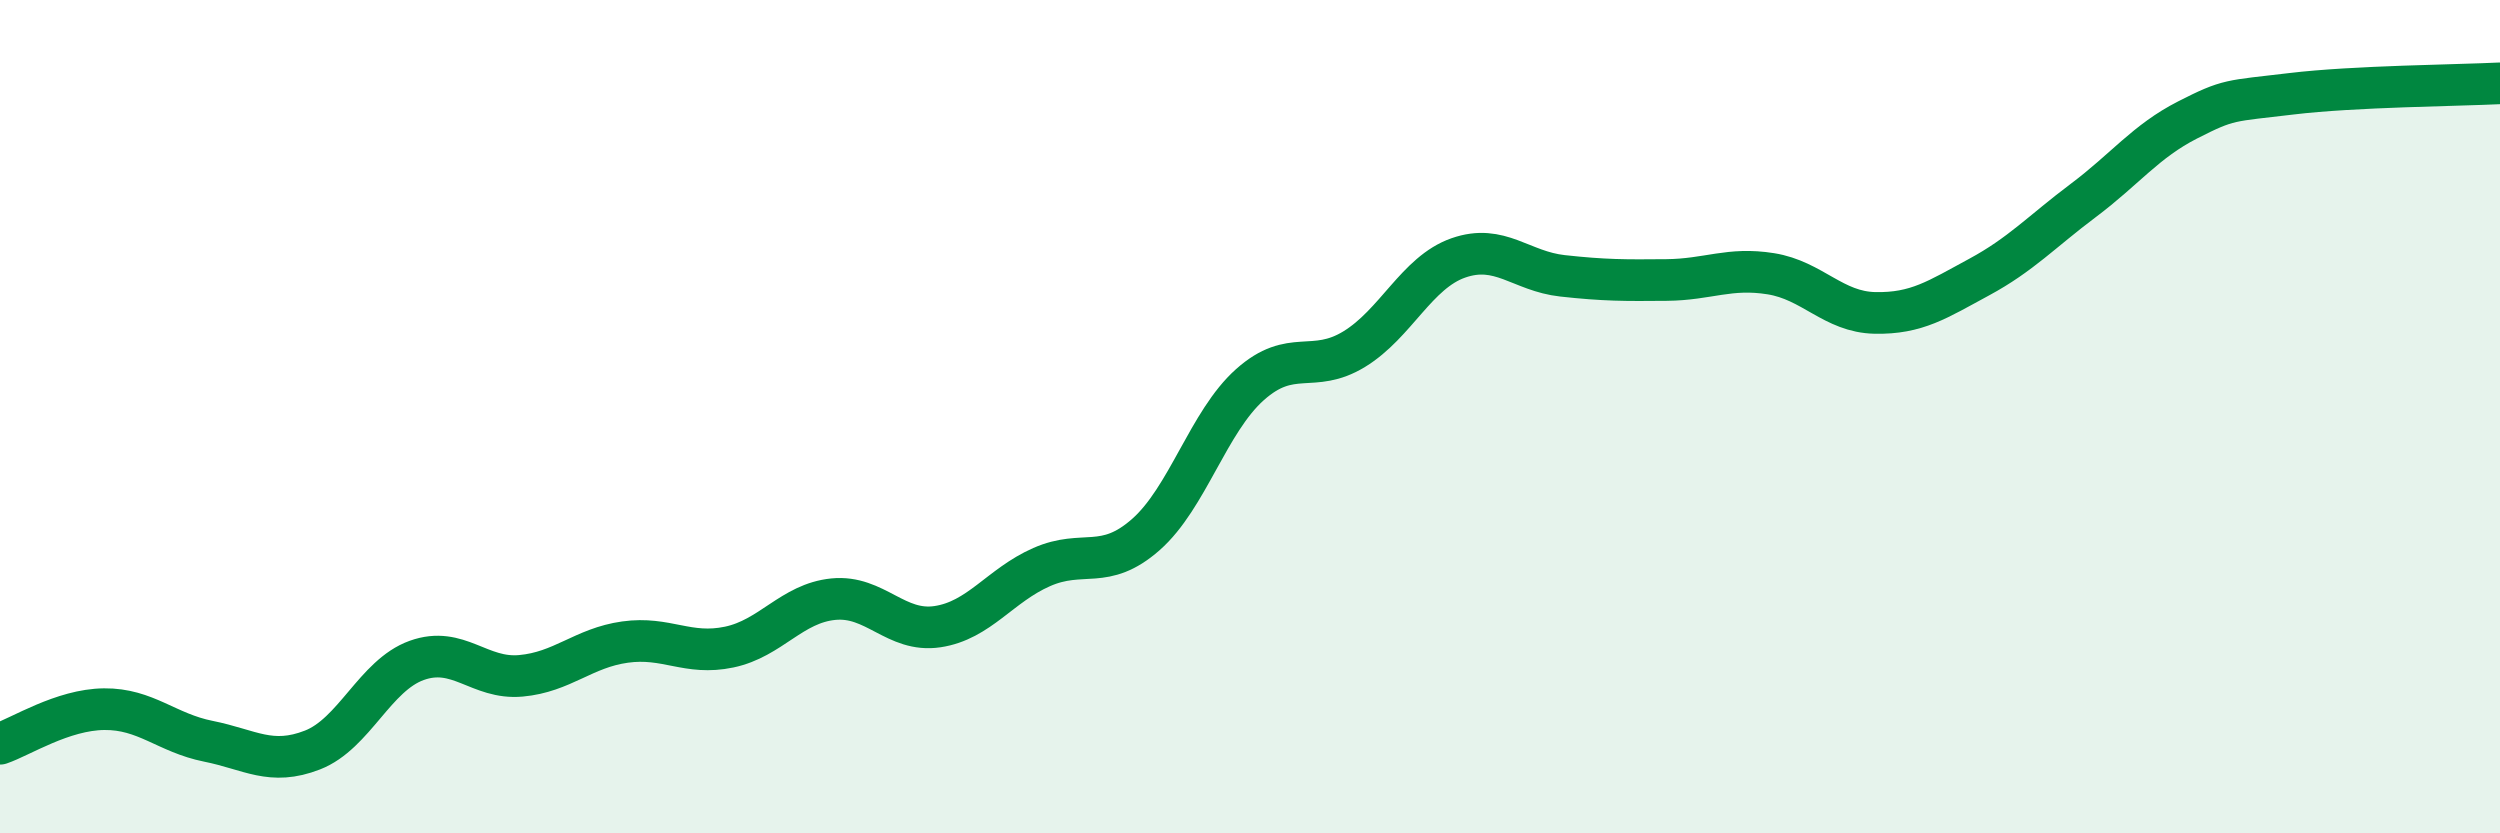
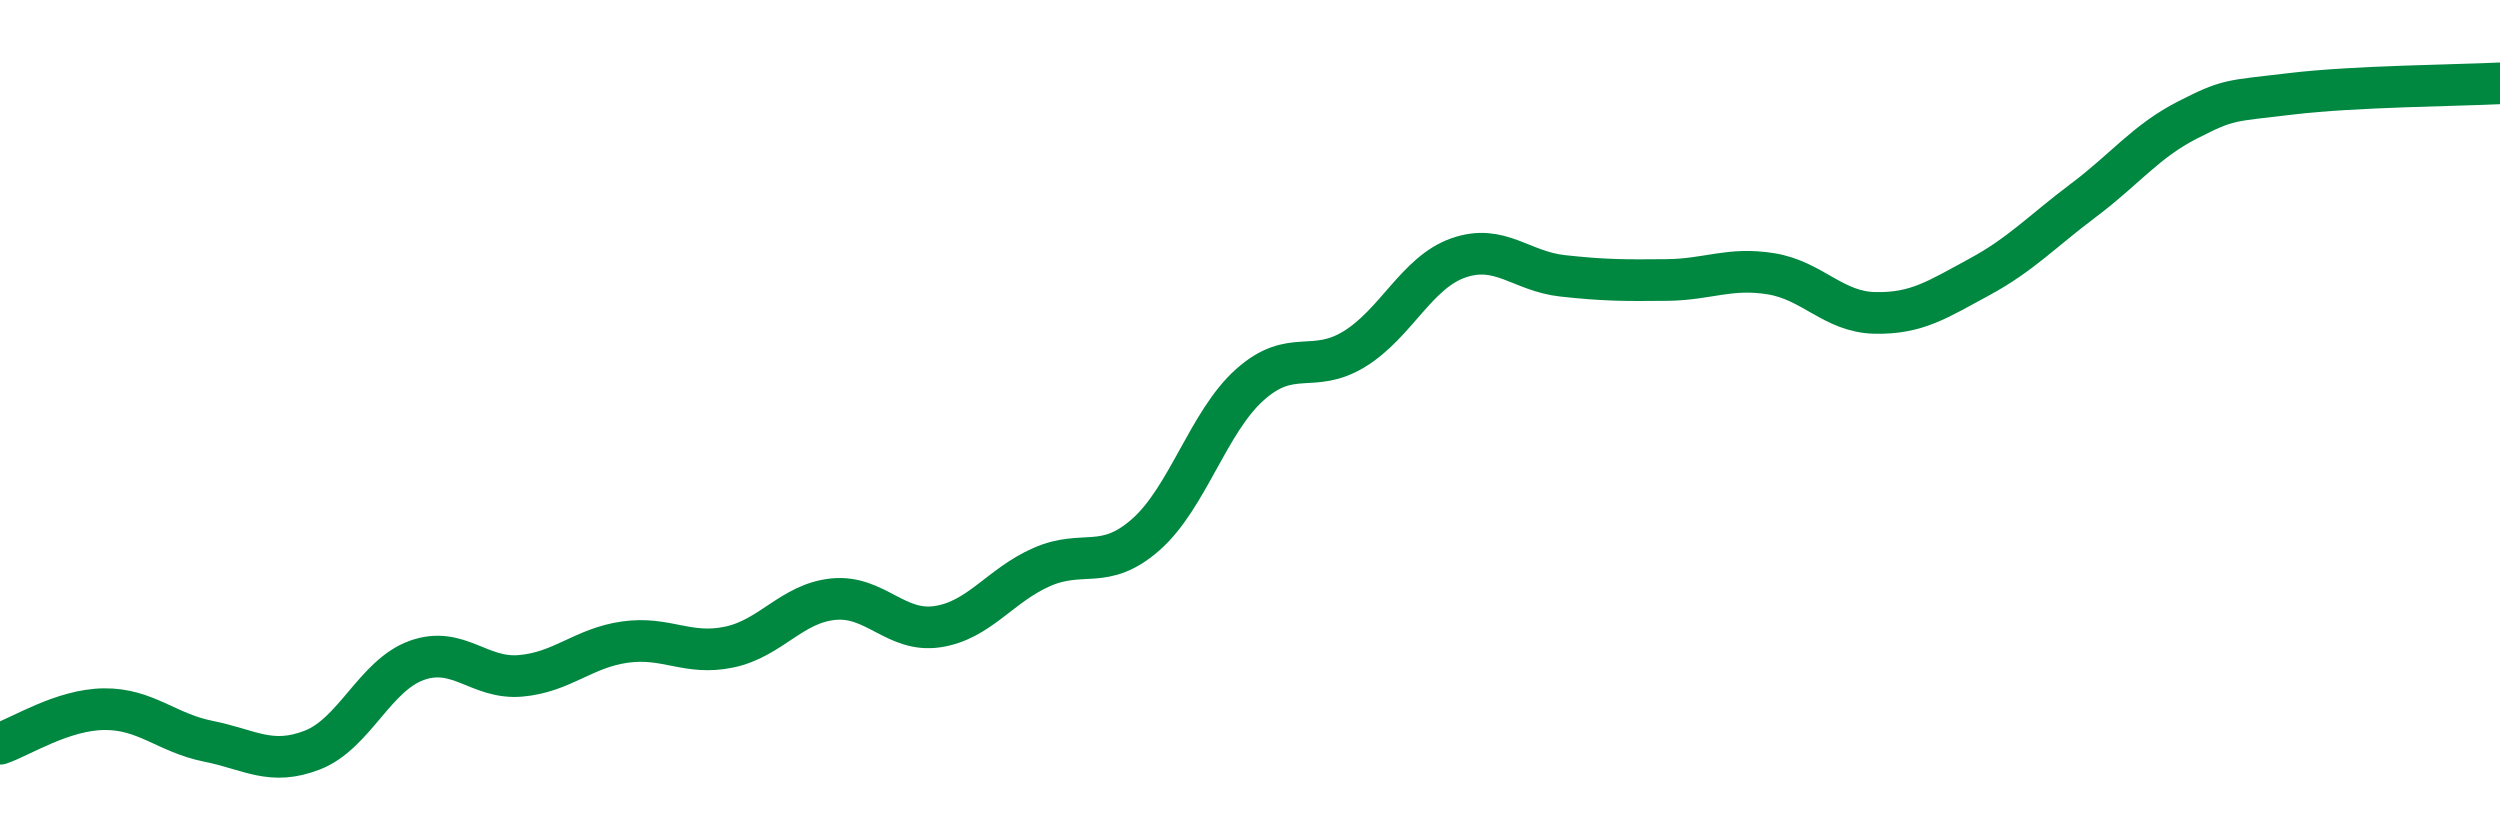
<svg xmlns="http://www.w3.org/2000/svg" width="60" height="20" viewBox="0 0 60 20">
-   <path d="M 0,17.85 C 0.5,17.68 1.5,17.03 2.5,17.02 C 3.5,17.01 4,17.59 5,17.79 C 6,17.99 6.5,18.39 7.5,18 C 8.5,17.61 9,16.21 10,15.85 C 11,15.49 11.5,16.31 12.5,16.22 C 13.5,16.13 14,15.55 15,15.41 C 16,15.27 16.5,15.74 17.5,15.53 C 18.5,15.32 19,14.48 20,14.38 C 21,14.28 21.5,15.19 22.5,15.04 C 23.5,14.89 24,14.05 25,13.61 C 26,13.17 26.5,13.71 27.5,12.83 C 28.5,11.95 29,10.12 30,9.23 C 31,8.34 31.5,8.99 32.5,8.38 C 33.5,7.77 34,6.54 35,6.19 C 36,5.84 36.5,6.51 37.5,6.62 C 38.5,6.73 39,6.73 40,6.72 C 41,6.71 41.5,6.41 42.5,6.57 C 43.5,6.73 44,7.49 45,7.51 C 46,7.53 46.5,7.19 47.5,6.65 C 48.5,6.11 49,5.56 50,4.81 C 51,4.06 51.5,3.39 52.5,2.88 C 53.5,2.37 53.5,2.43 55,2.25 C 56.5,2.07 59,2.05 60,2L60 20L0 20Z" fill="#008740" opacity="0.1" stroke-linecap="round" stroke-linejoin="round" />
  <path d="M 0,17.85 C 0.5,17.68 1.5,17.03 2.5,17.02 C 3.5,17.01 4,17.59 5,17.79 C 6,17.99 6.5,18.39 7.5,18 C 8.5,17.61 9,16.21 10,15.85 C 11,15.49 11.5,16.31 12.5,16.22 C 13.5,16.13 14,15.55 15,15.41 C 16,15.27 16.5,15.74 17.5,15.53 C 18.5,15.32 19,14.48 20,14.38 C 21,14.28 21.5,15.19 22.5,15.04 C 23.5,14.89 24,14.05 25,13.61 C 26,13.17 26.5,13.71 27.5,12.83 C 28.5,11.95 29,10.12 30,9.23 C 31,8.34 31.5,8.99 32.5,8.38 C 33.5,7.77 34,6.54 35,6.19 C 36,5.84 36.5,6.51 37.5,6.62 C 38.5,6.73 39,6.73 40,6.72 C 41,6.71 41.5,6.41 42.5,6.57 C 43.5,6.73 44,7.49 45,7.51 C 46,7.53 46.5,7.19 47.5,6.65 C 48.5,6.11 49,5.56 50,4.81 C 51,4.06 51.5,3.39 52.5,2.88 C 53.5,2.37 53.5,2.43 55,2.25 C 56.5,2.07 59,2.05 60,2" stroke="#008740" stroke-width="1" fill="none" stroke-linecap="round" stroke-linejoin="round" />
</svg>